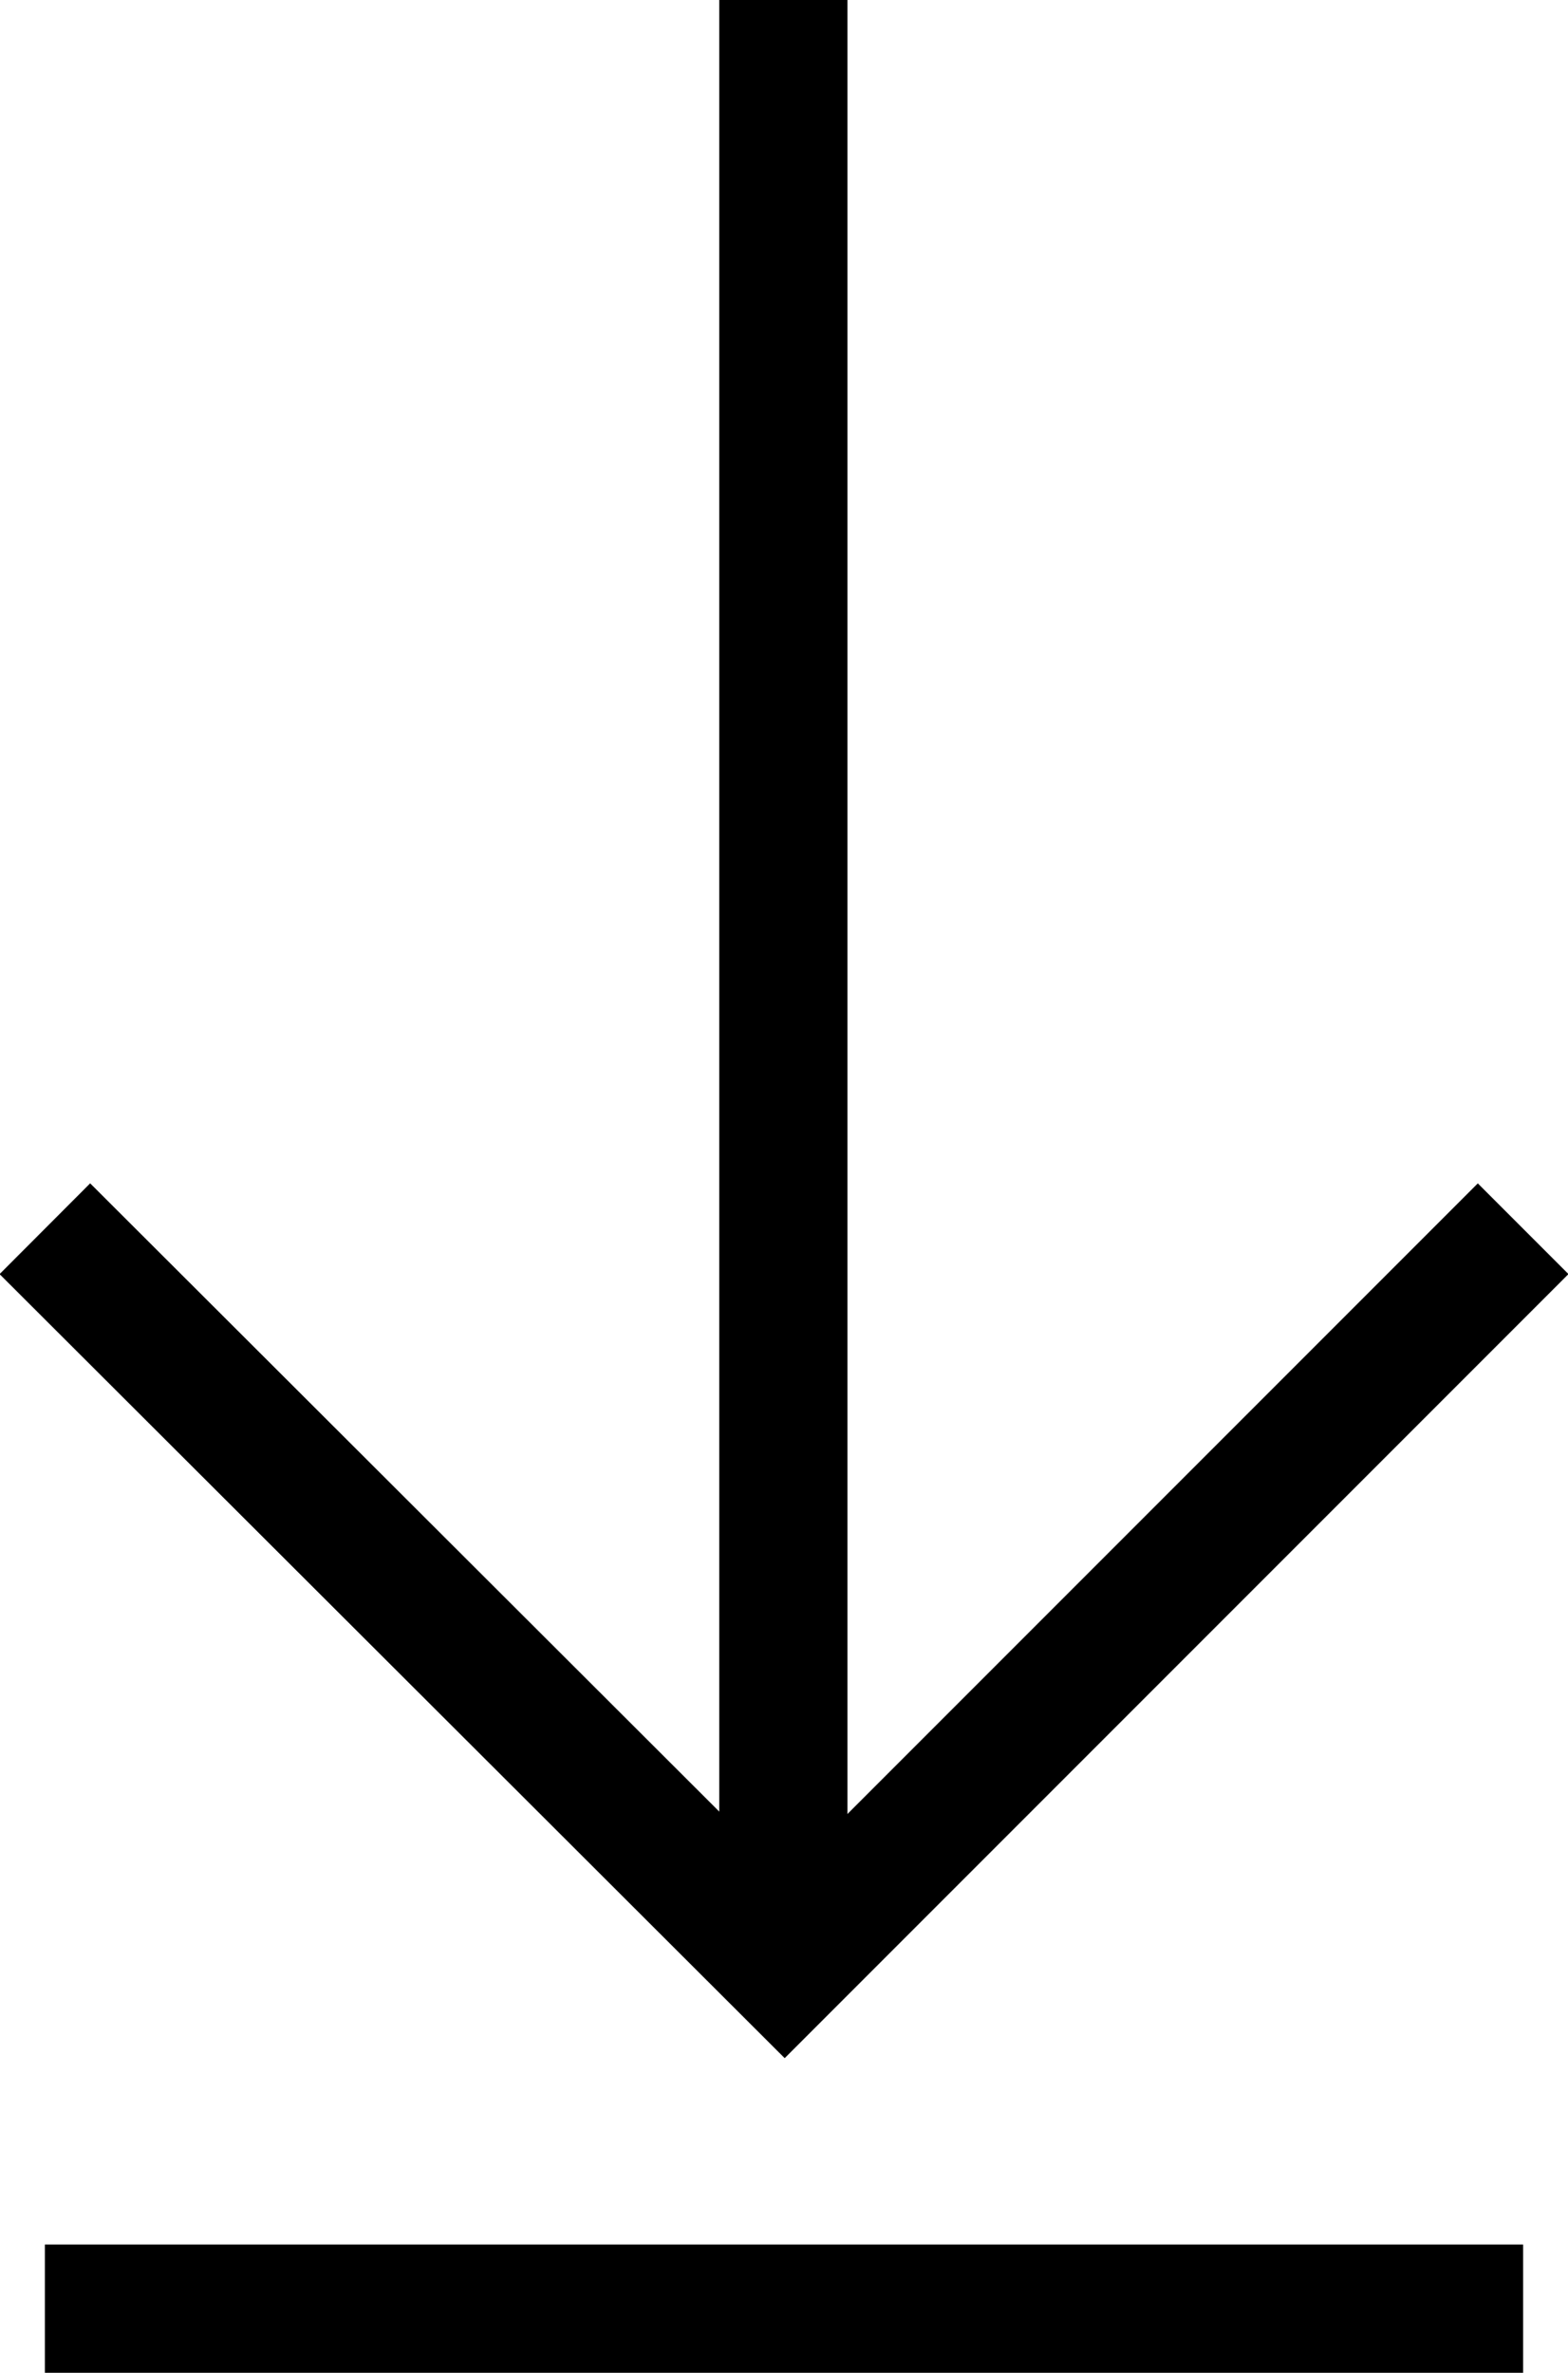
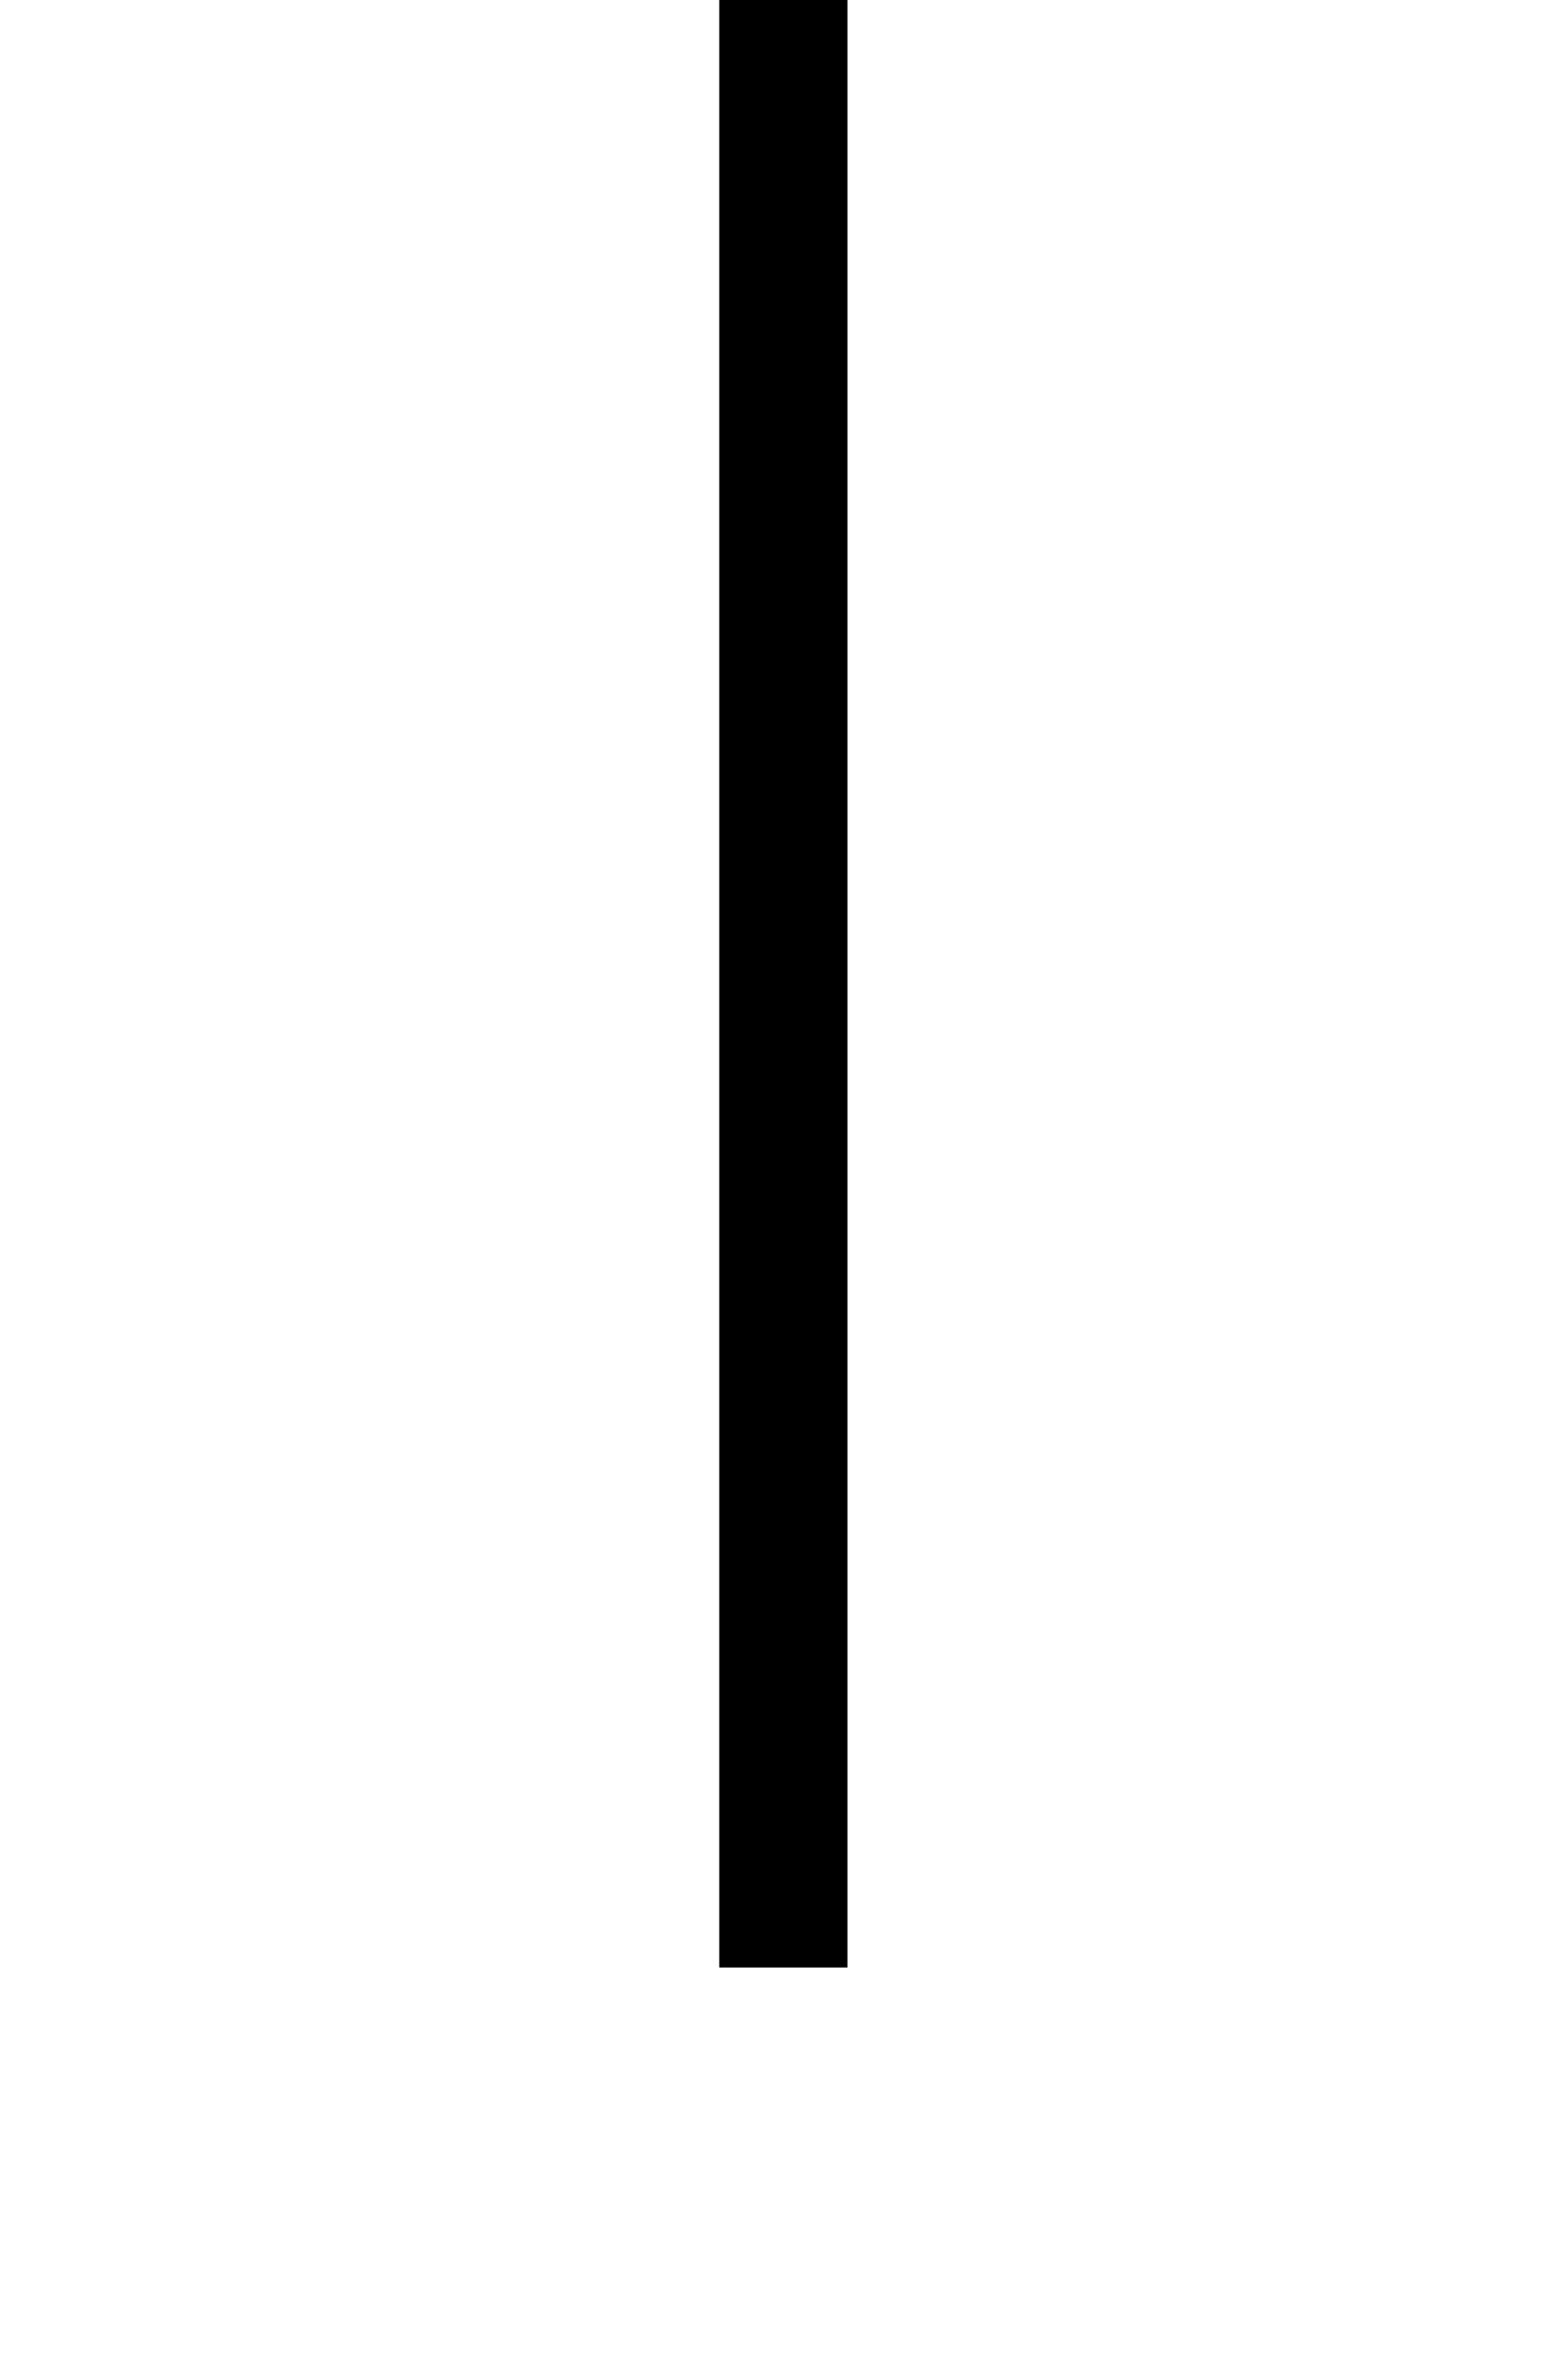
<svg xmlns="http://www.w3.org/2000/svg" width="12.23" height="18.5" viewBox="0 0 12.23 18.5">
  <defs>
    <style>.cls-1{fill:none;stroke:#000;stroke-miterlimit:10;}</style>
  </defs>
  <g id="Layer_2" data-name="Layer 2">
    <g id="_1170px_grid" data-name="1170px grid">
      <line class="cls-1" x1="6.11" x2="6.11" y2="15.34" />
-       <polyline class="cls-1" points="11.88 9.58 6.12 15.34 0.35 9.58" />
-       <line class="cls-1" x1="0.35" y1="18" x2="11.88" y2="18" />
    </g>
  </g>
</svg>